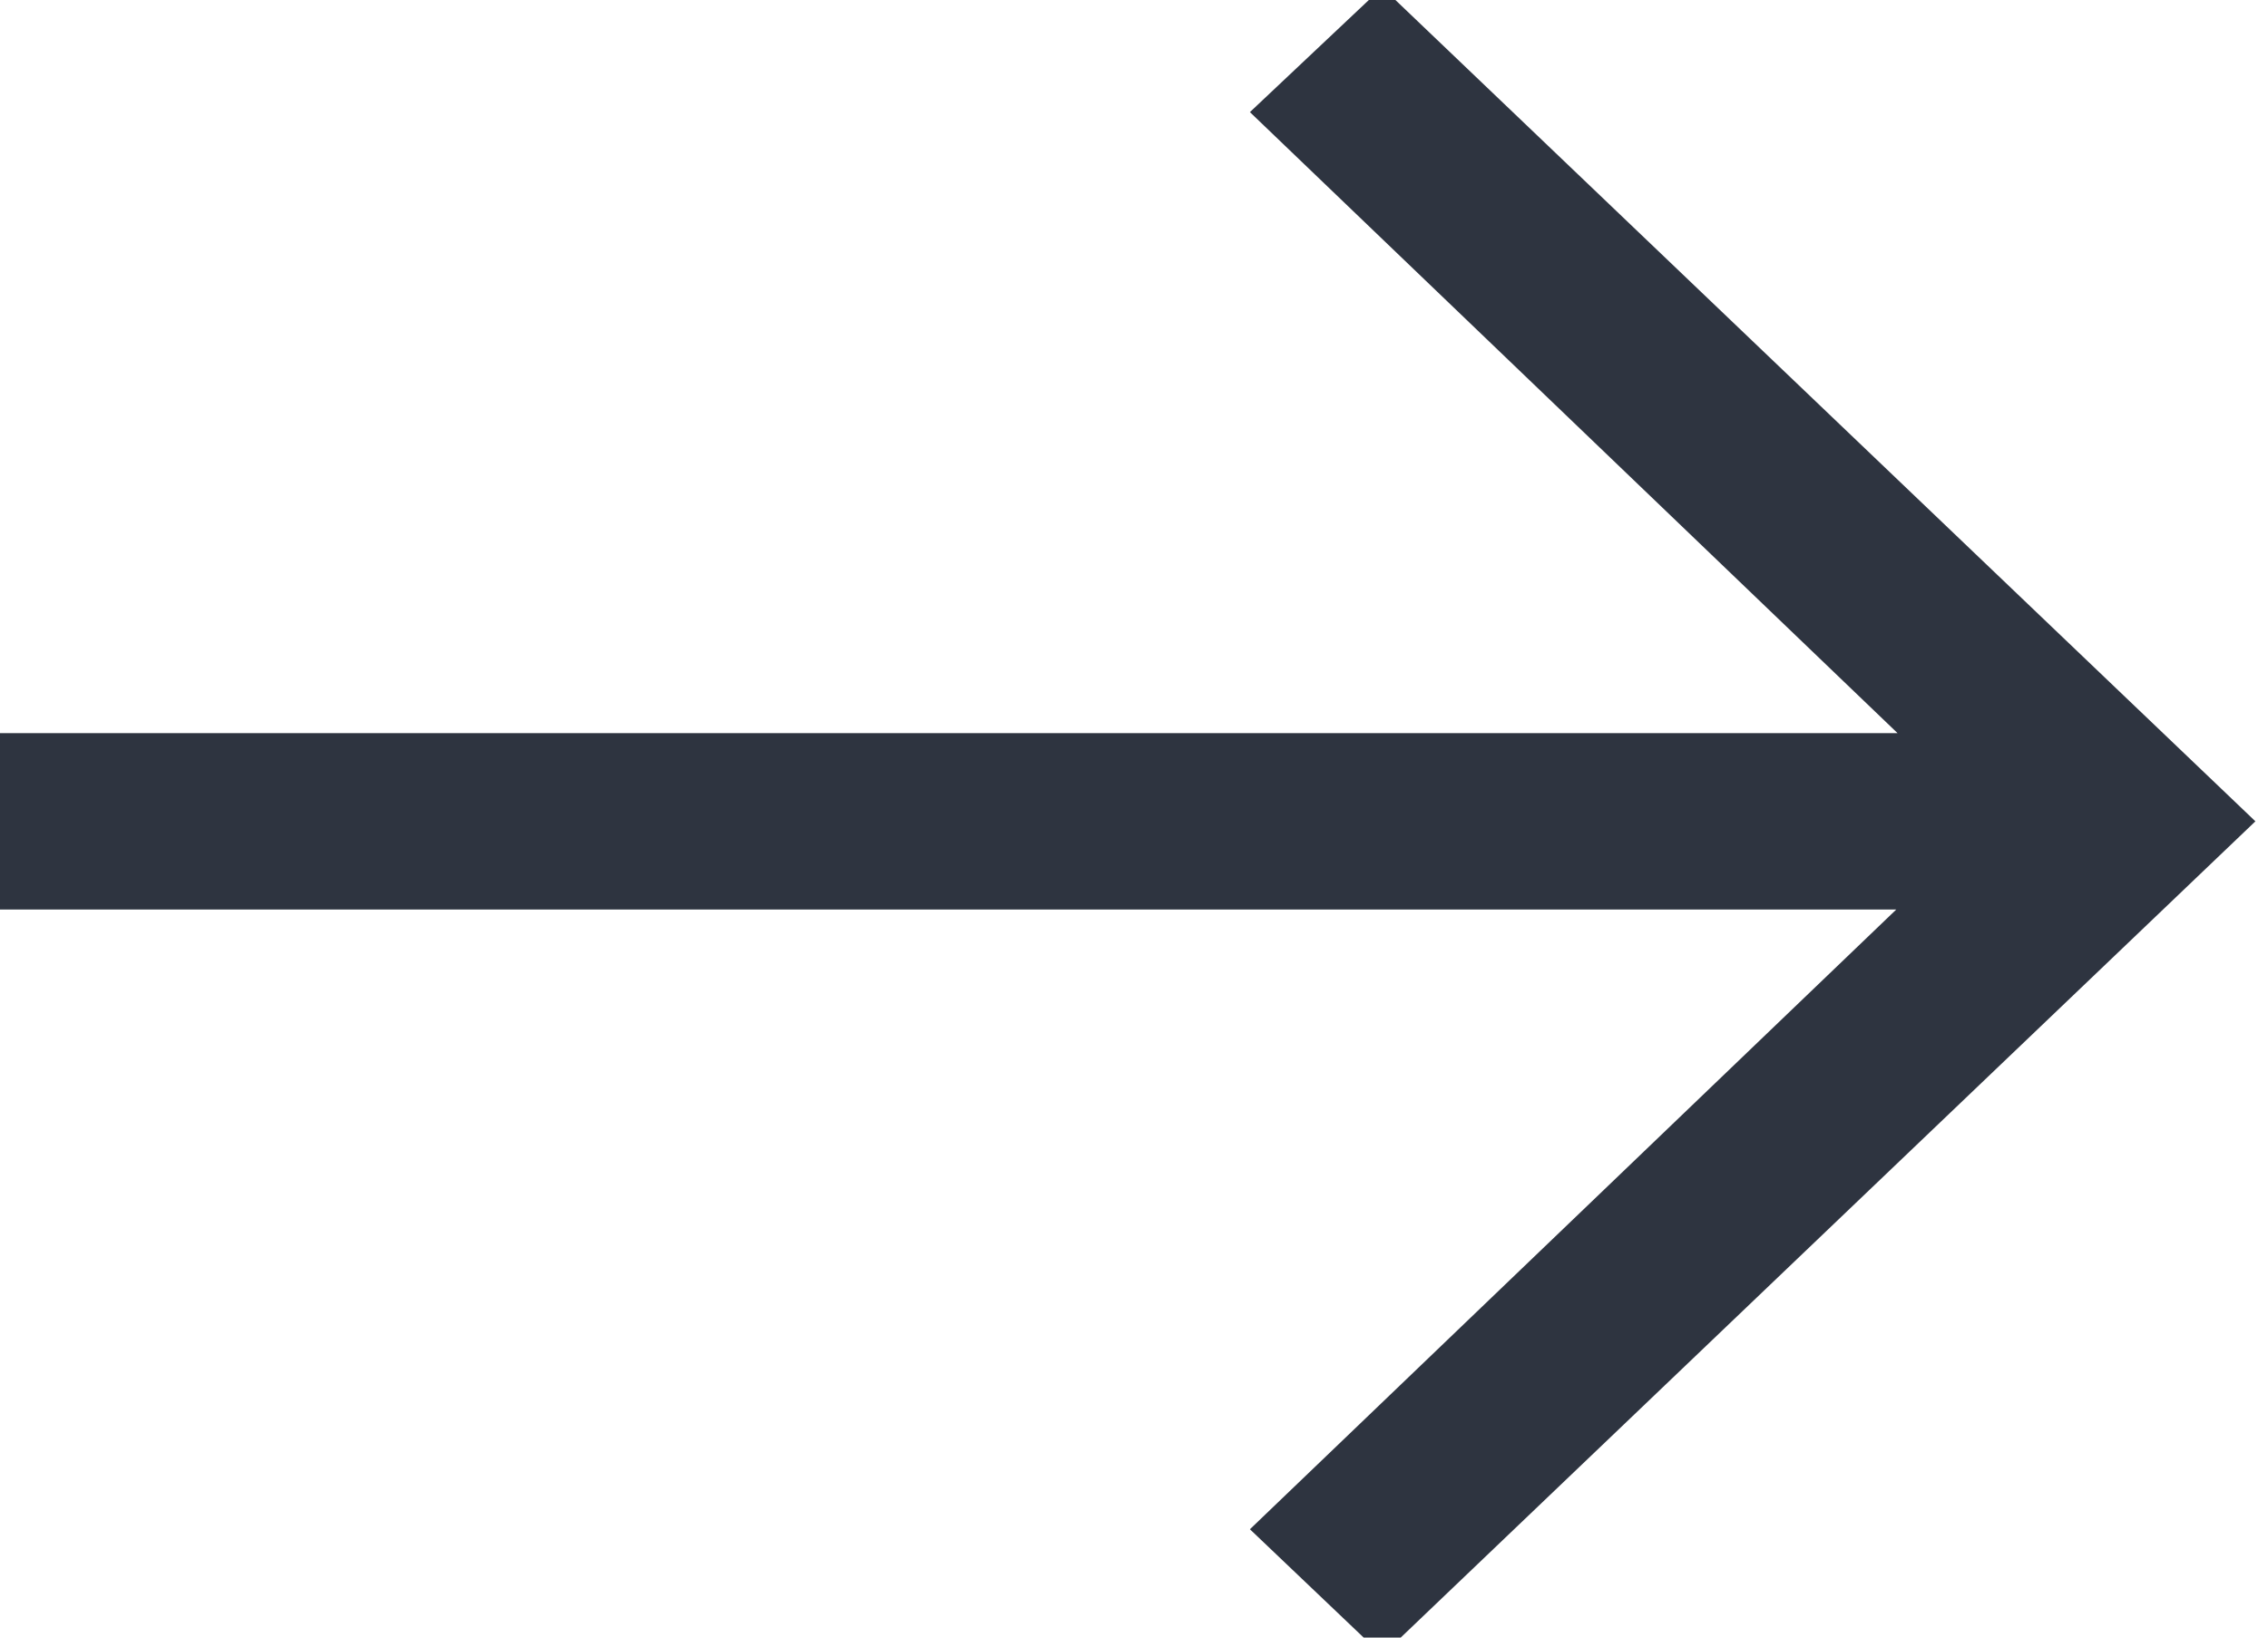
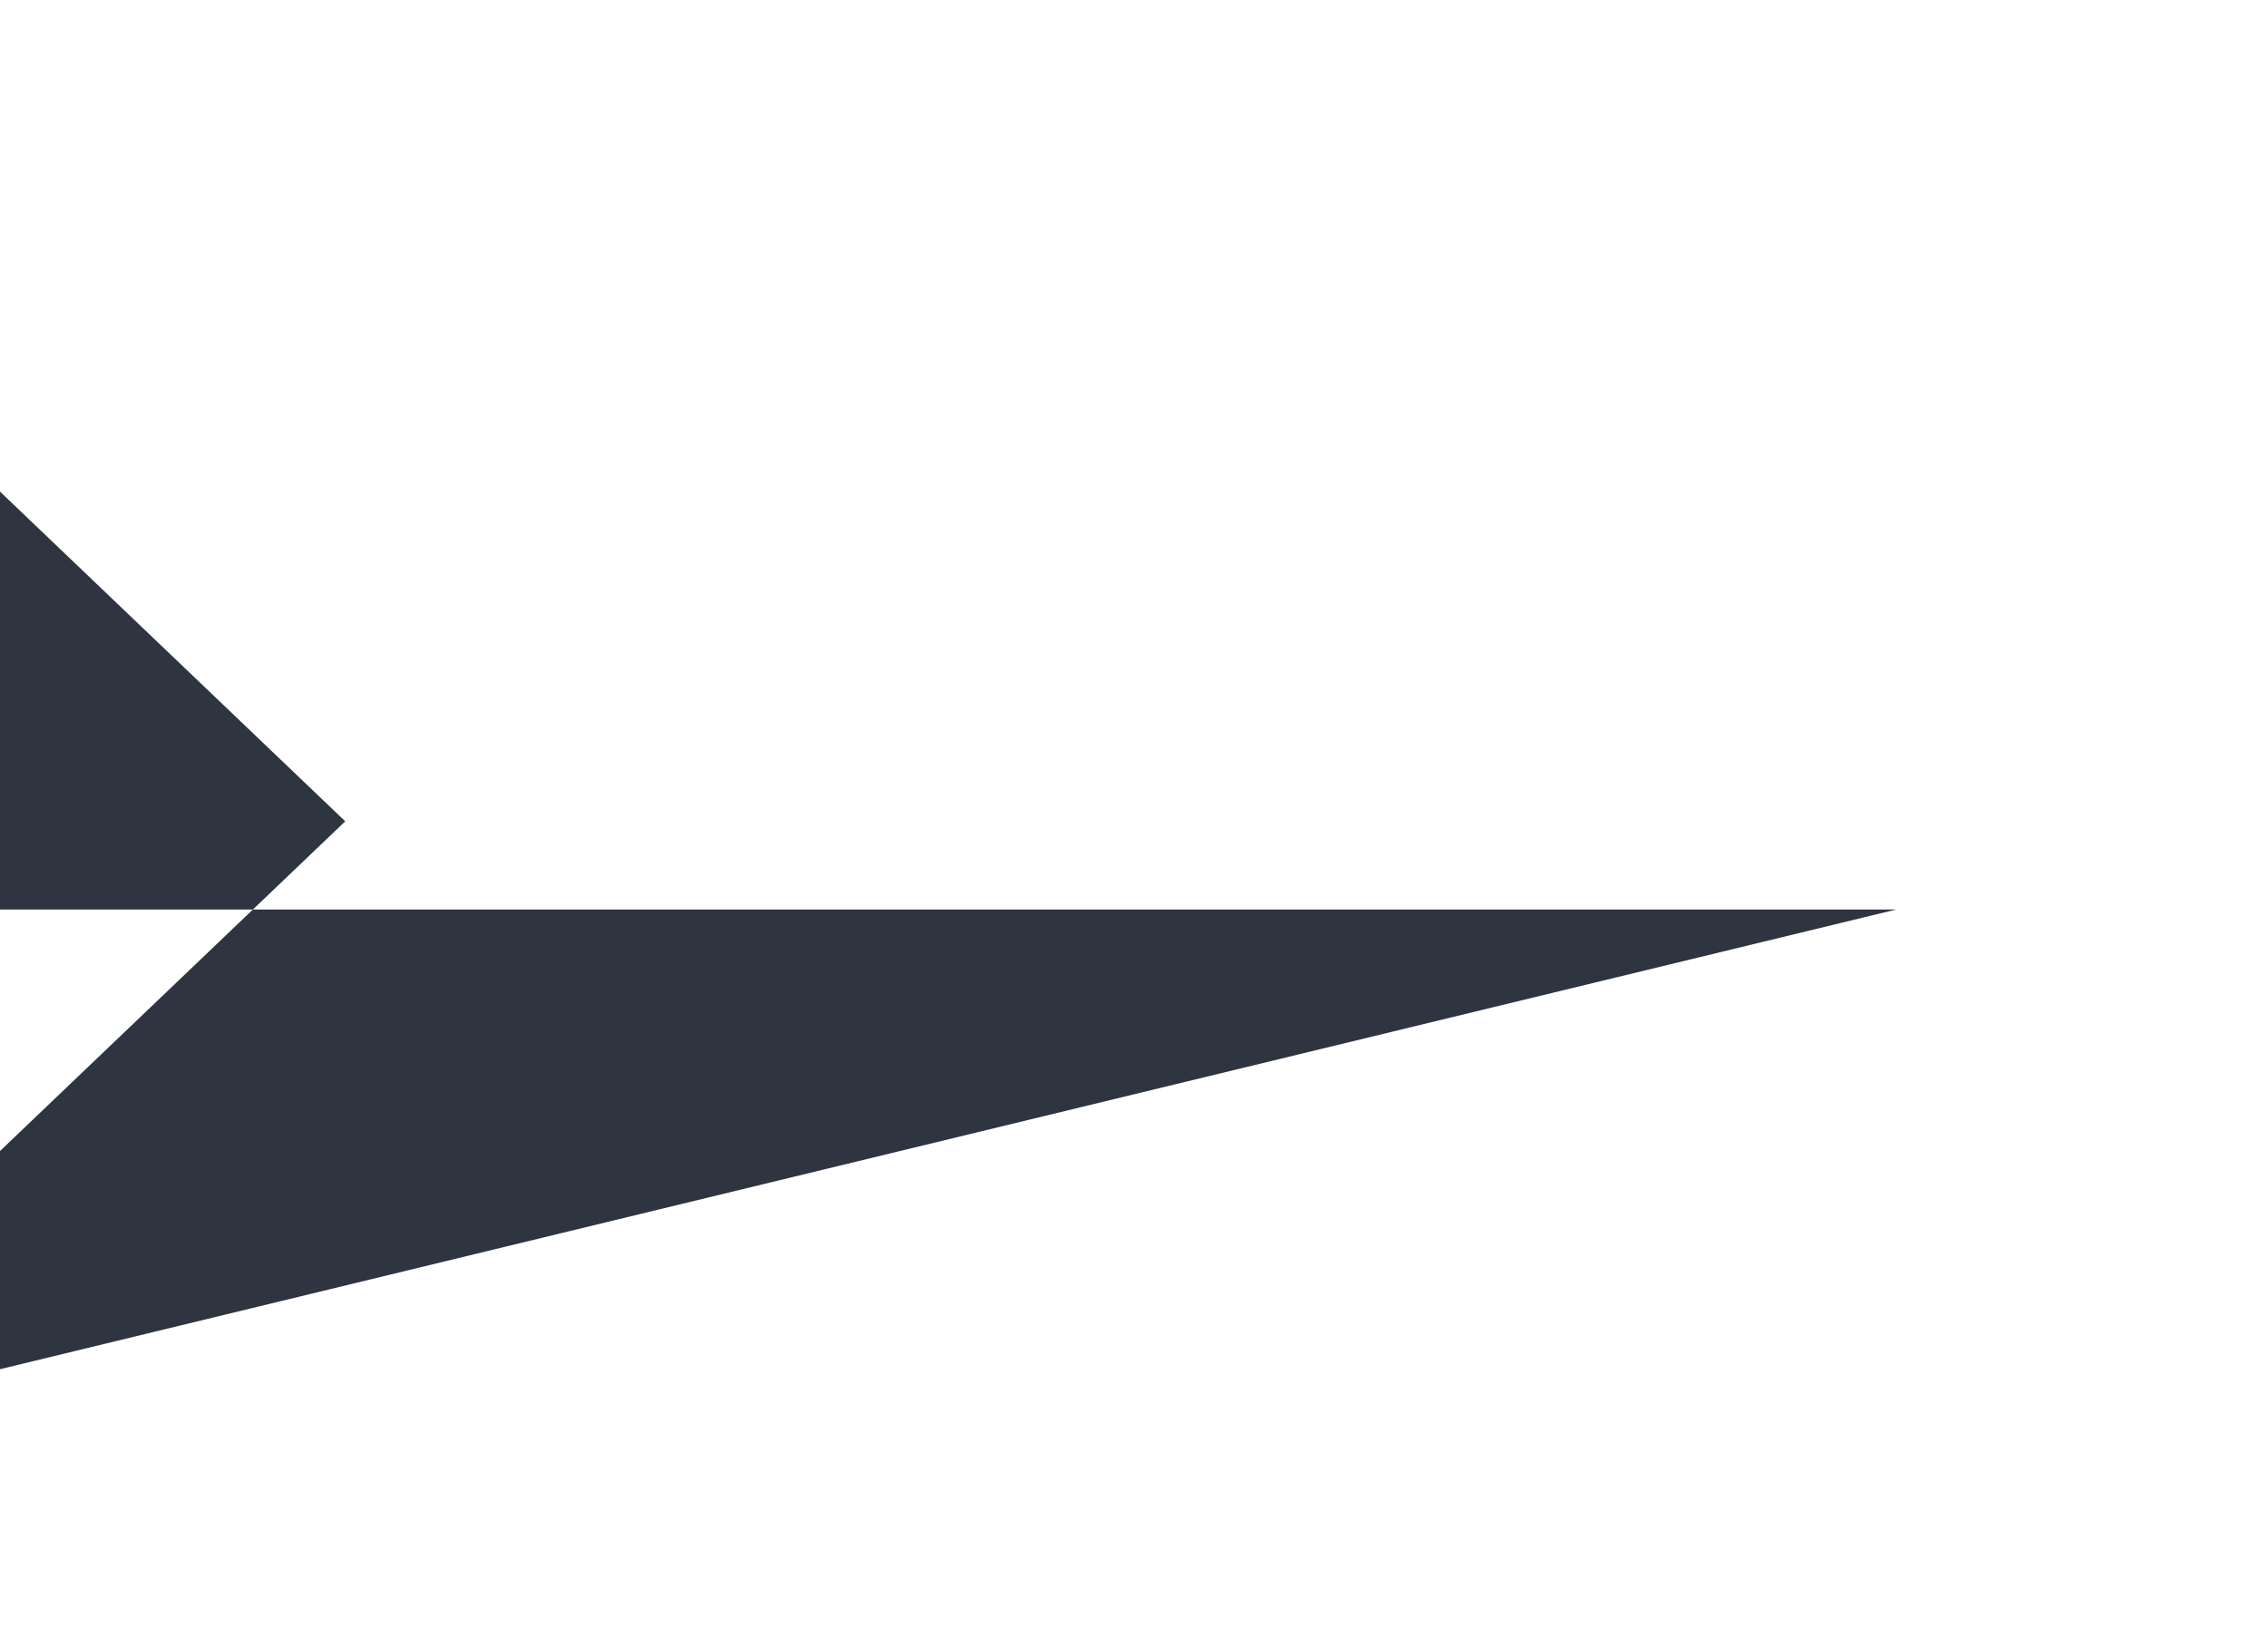
<svg xmlns="http://www.w3.org/2000/svg" xmlns:xlink="http://www.w3.org/1999/xlink" width="18" height="13" viewBox="0 0 18 13">
  <defs>
-     <path id="3lyya" d="M221.05 1135.22H205.9v-1.4h15.16l-5.14-4.93 1.05-.99 6.93 6.62-6.93 6.62-1.05-1z" />
+     <path id="3lyya" d="M221.05 1135.22H205.9v-1.4l-5.14-4.93 1.05-.99 6.93 6.62-6.93 6.62-1.05-1z" />
  </defs>
  <g>
    <g transform="translate(-206 -1128)">
      <g />
      <g>
        <use fill="#2e3440" xlink:href="#3lyya" />
      </g>
    </g>
  </g>
</svg>